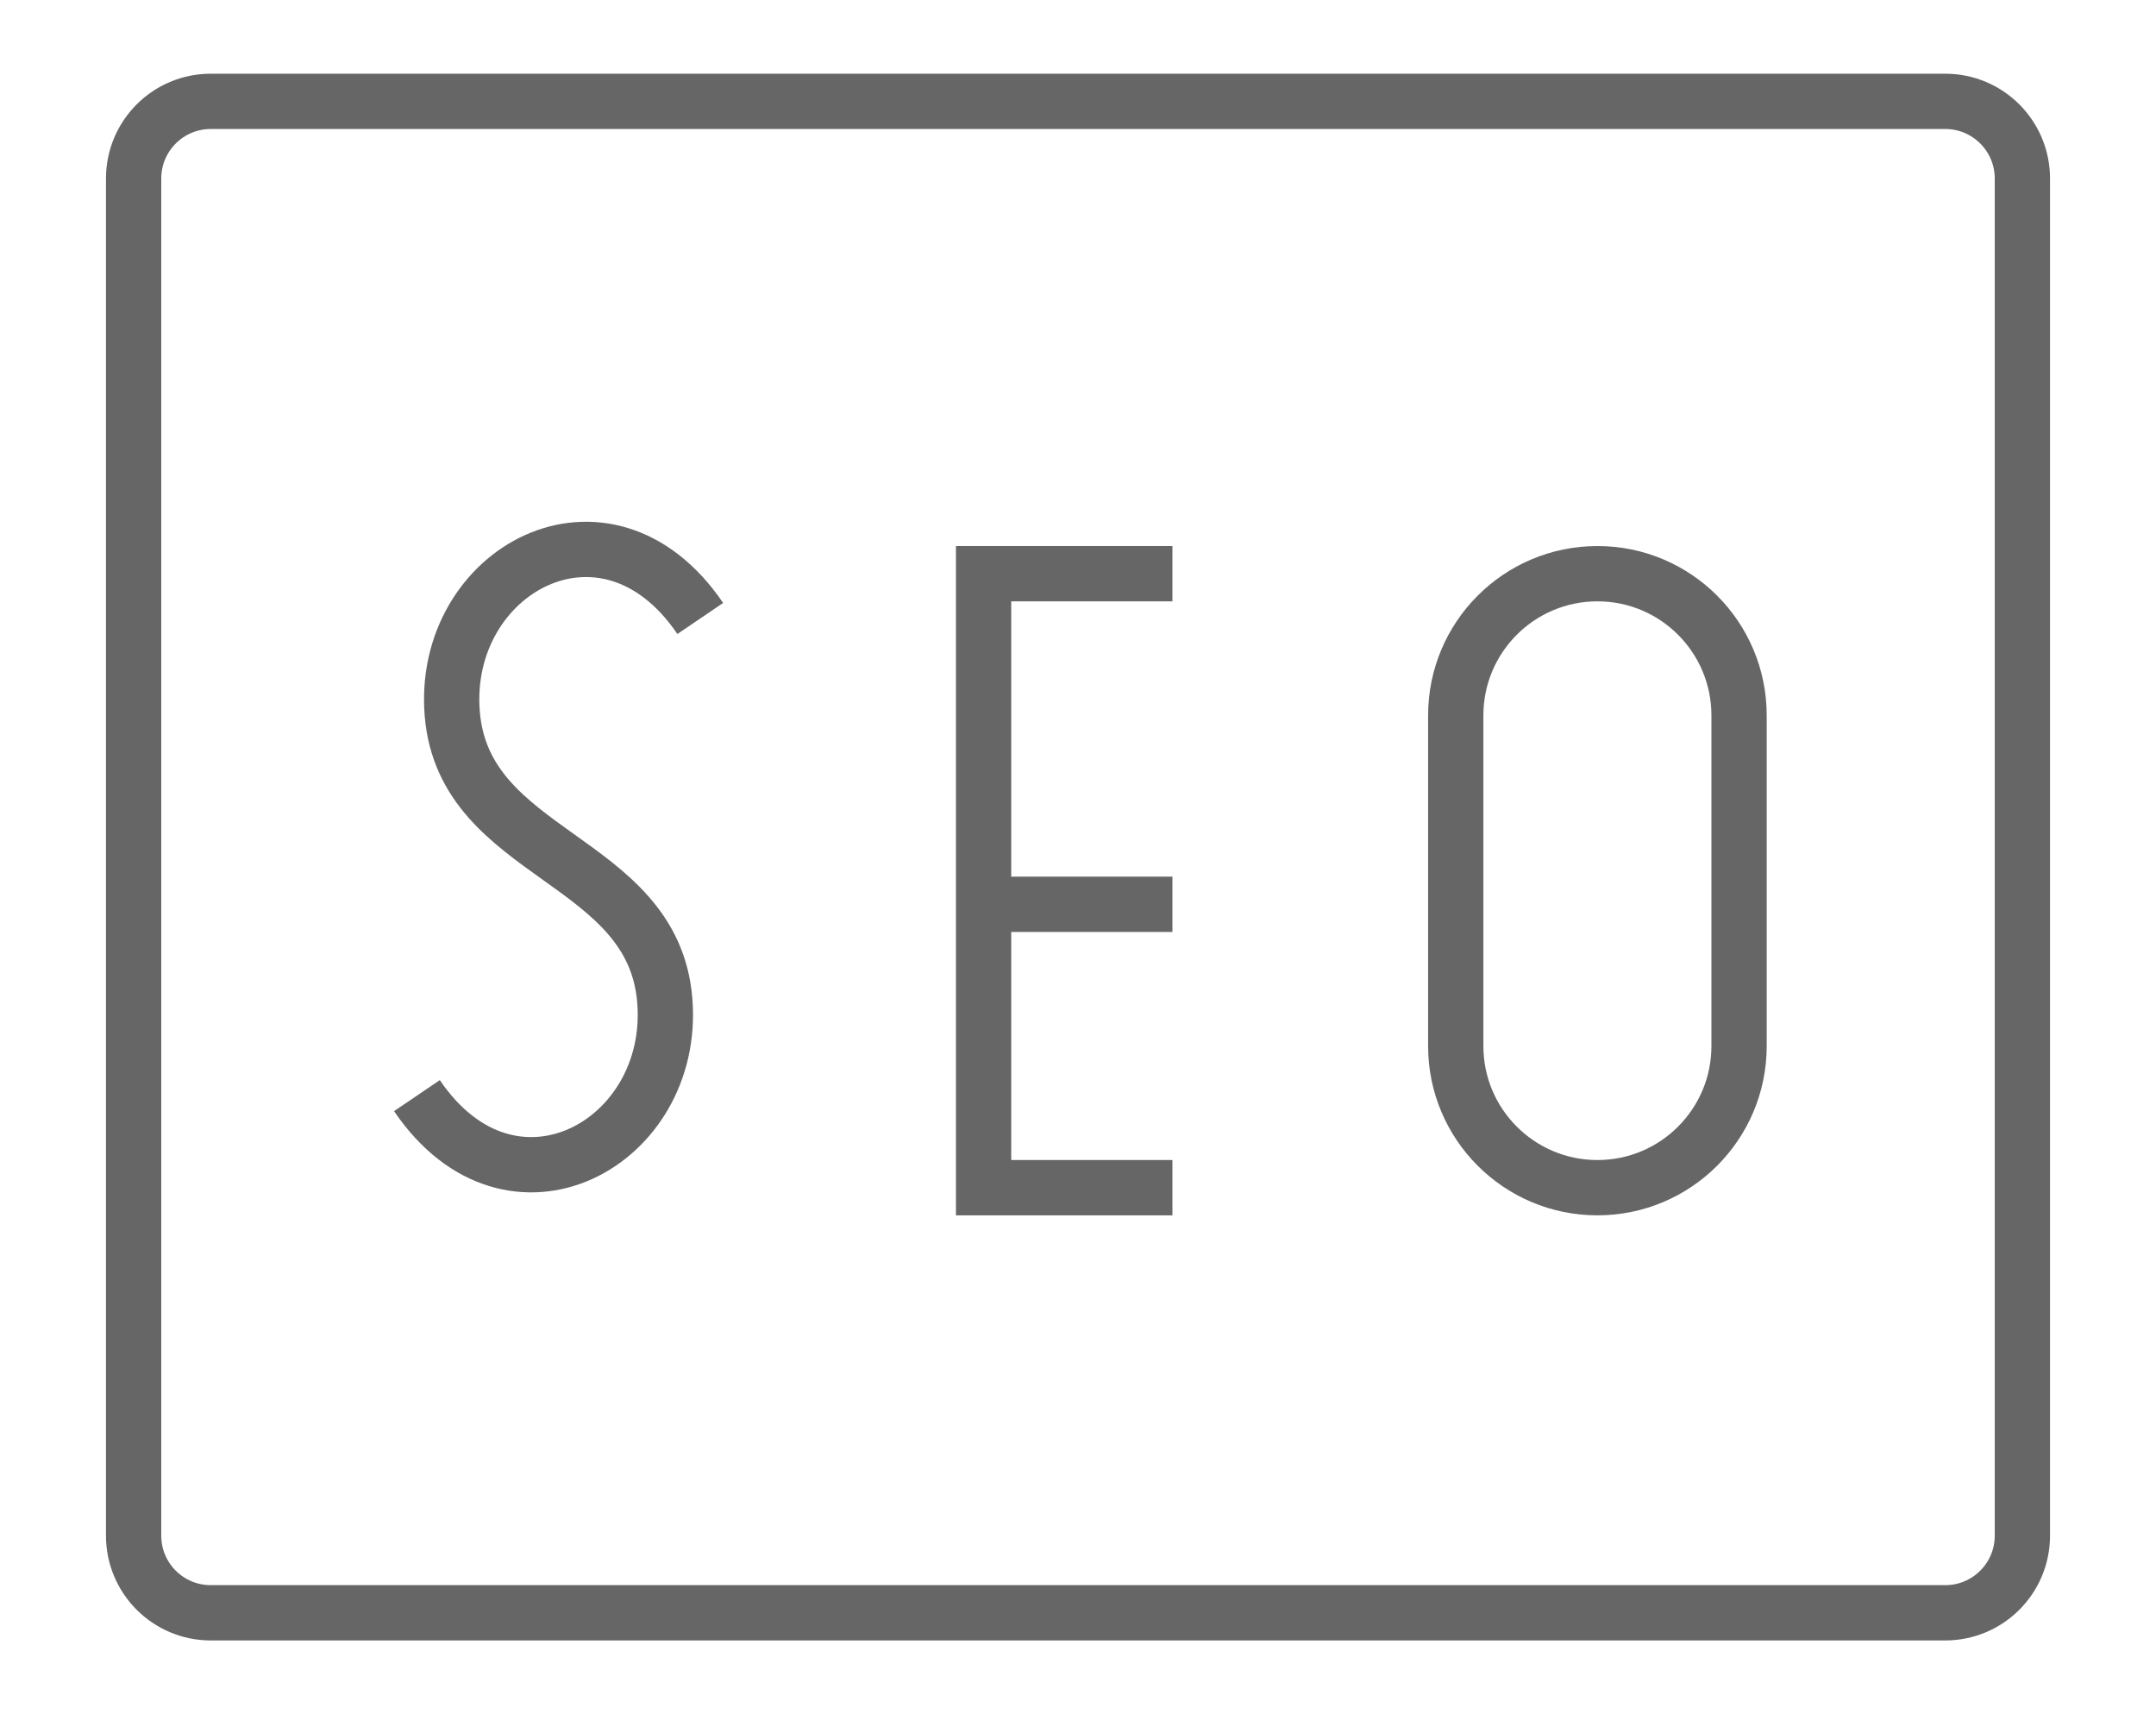
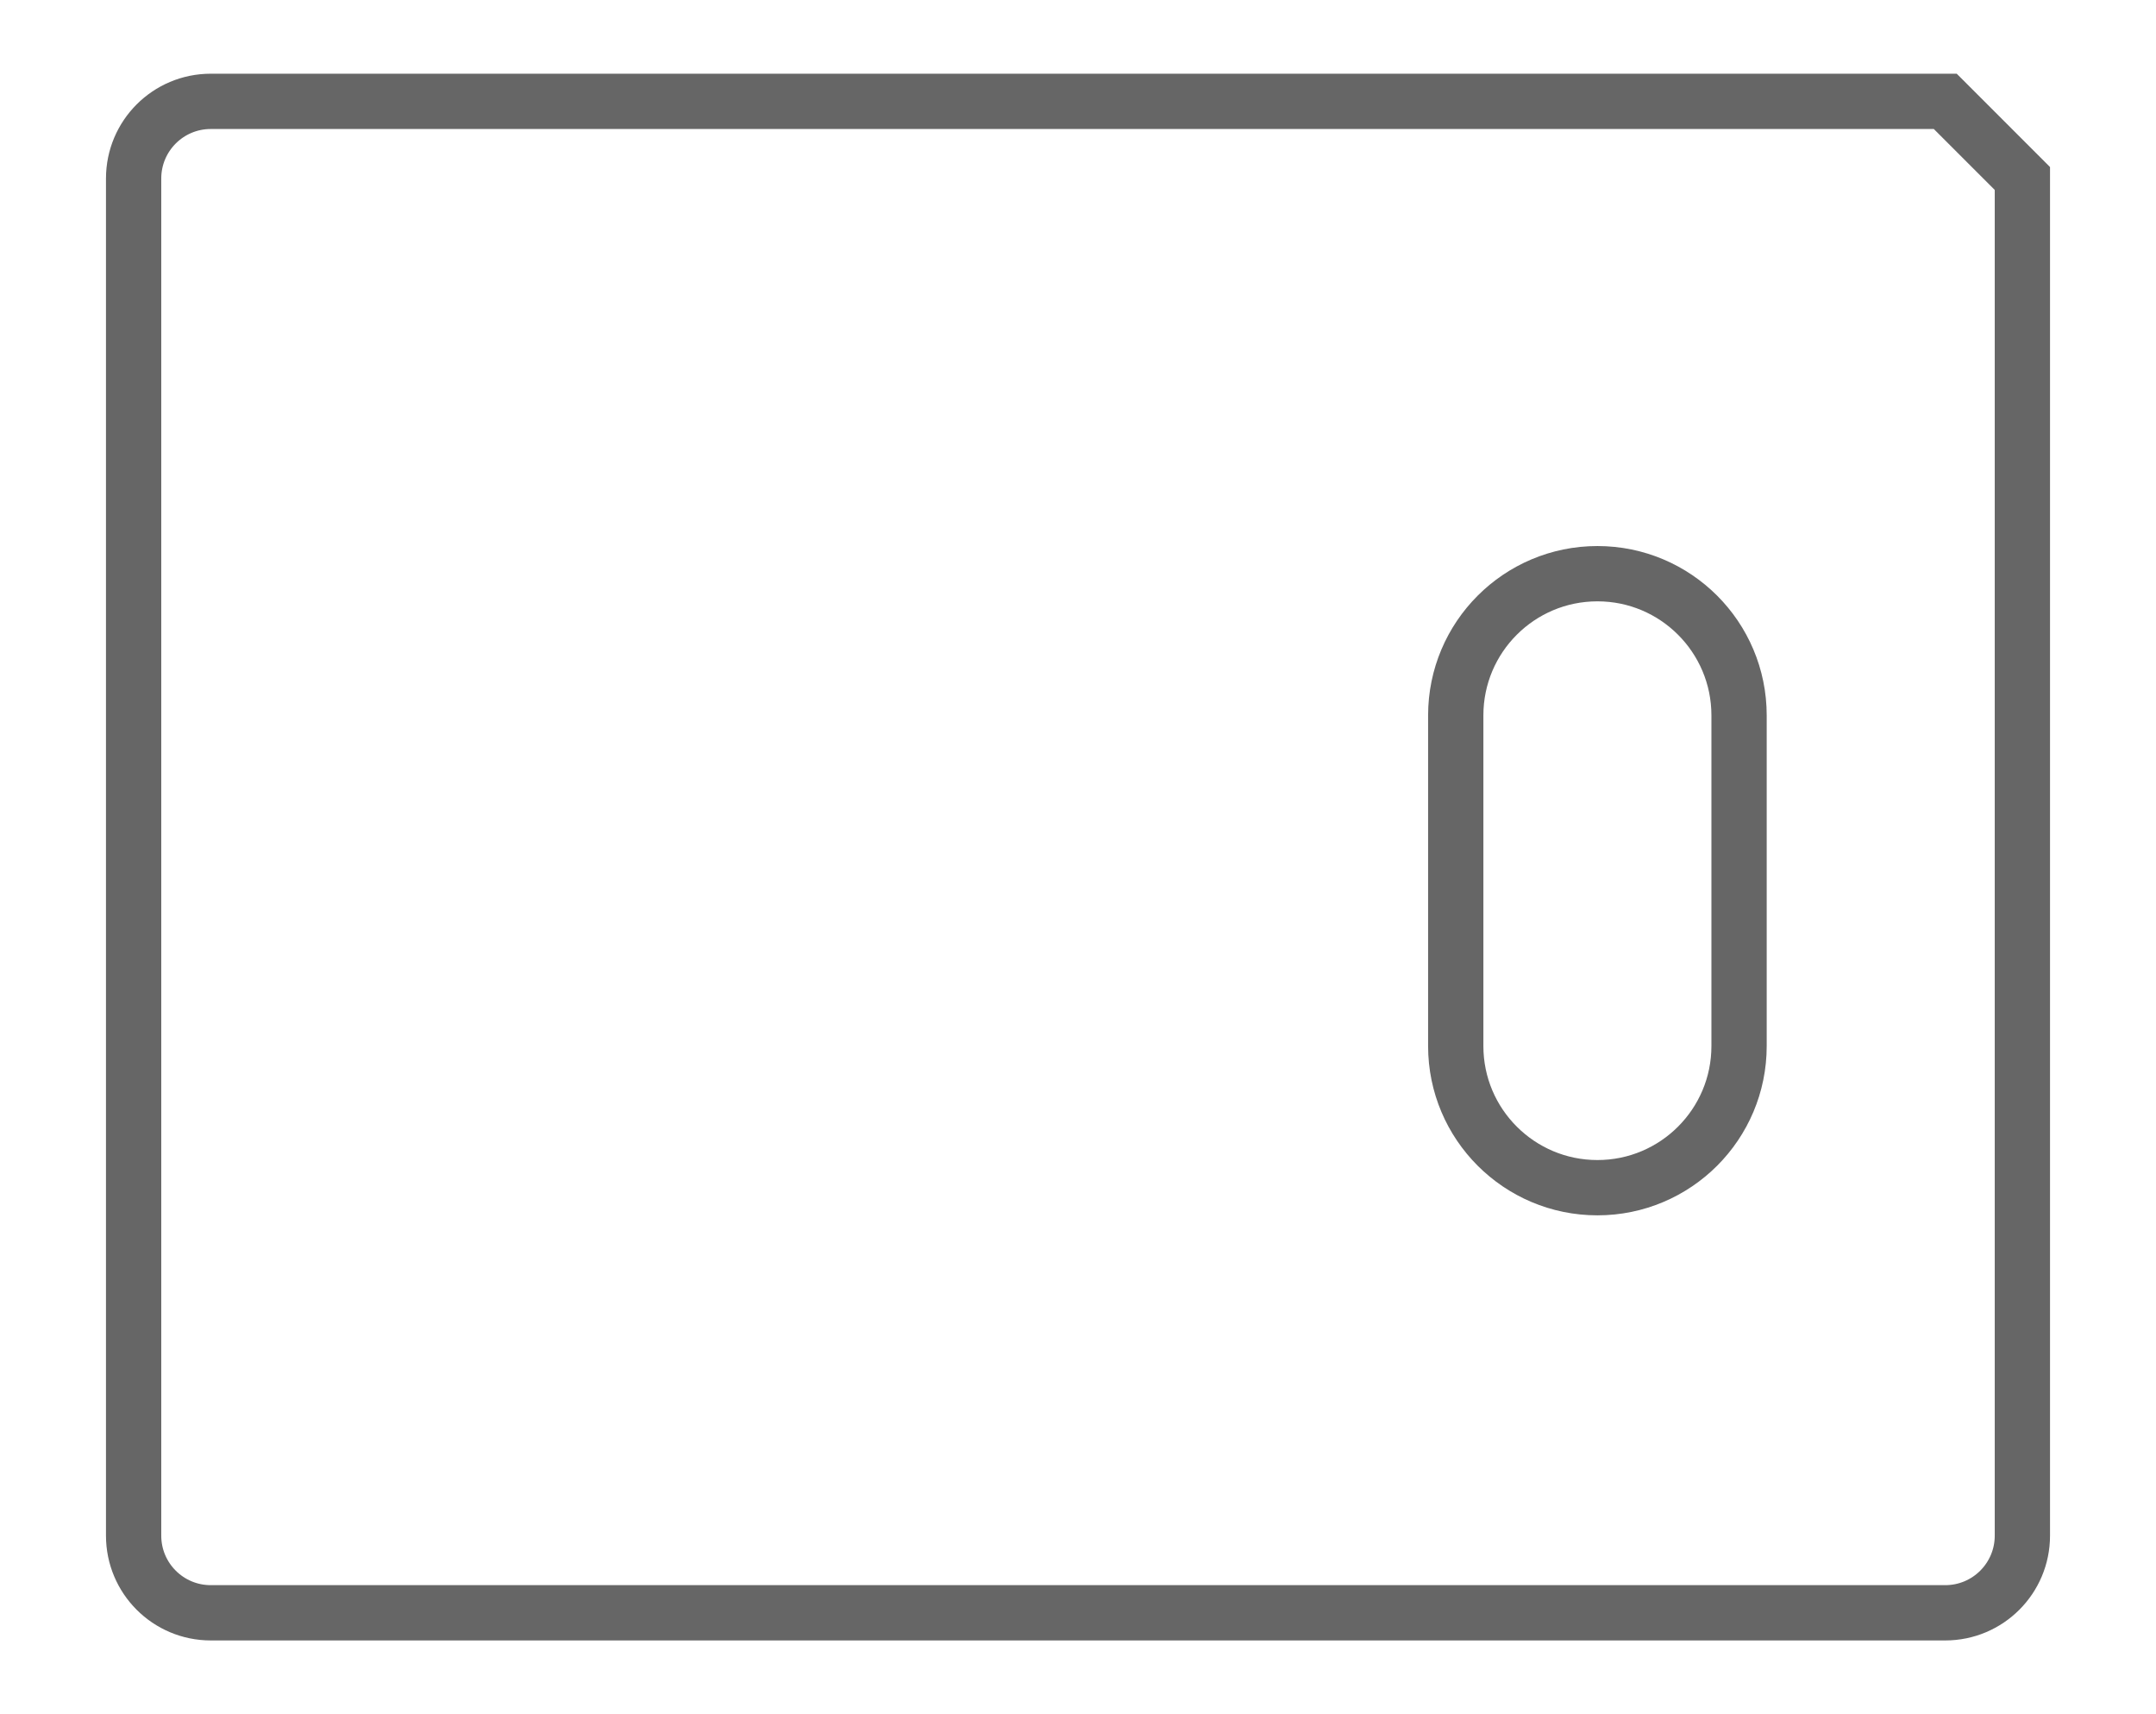
<svg xmlns="http://www.w3.org/2000/svg" width="39" height="31" viewBox="0 0 39 31" fill="none">
-   <path d="M35.188 1.833H3.812C3.041 1.833 2.417 2.458 2.417 3.228V27.772C2.417 28.542 3.041 29.167 3.812 29.167H35.188C35.959 29.167 36.583 28.542 36.583 27.772V3.228C36.583 2.458 35.959 1.833 35.188 1.833Z" stroke="#666666" strokeWidth="3.417" />
-   <path d="M12.667 11.185C10.958 8.667 7.967 10.322 8.181 12.91C8.396 15.5 11.812 15.5 12.025 18.09C12.24 20.678 9.25 22.333 7.542 19.814M21.208 10.375H17.792V21.479H21.208M17.792 16.354H21.208" stroke="#666666" strokeWidth="3.417" strokeLinecap="round" strokeLinejoin="round" />
+   <path d="M35.188 1.833H3.812C3.041 1.833 2.417 2.458 2.417 3.228V27.772C2.417 28.542 3.041 29.167 3.812 29.167H35.188C35.959 29.167 36.583 28.542 36.583 27.772V3.228Z" stroke="#666666" strokeWidth="3.417" />
  <path d="M31.458 12.938C31.458 11.522 30.311 10.375 28.896 10.375C27.481 10.375 26.333 11.522 26.333 12.938V18.917C26.333 20.332 27.481 21.479 28.896 21.479C30.311 21.479 31.458 20.332 31.458 18.917V12.938Z" stroke="#666666" strokeWidth="3.417" strokeLinecap="round" strokeLinejoin="round" />
</svg>